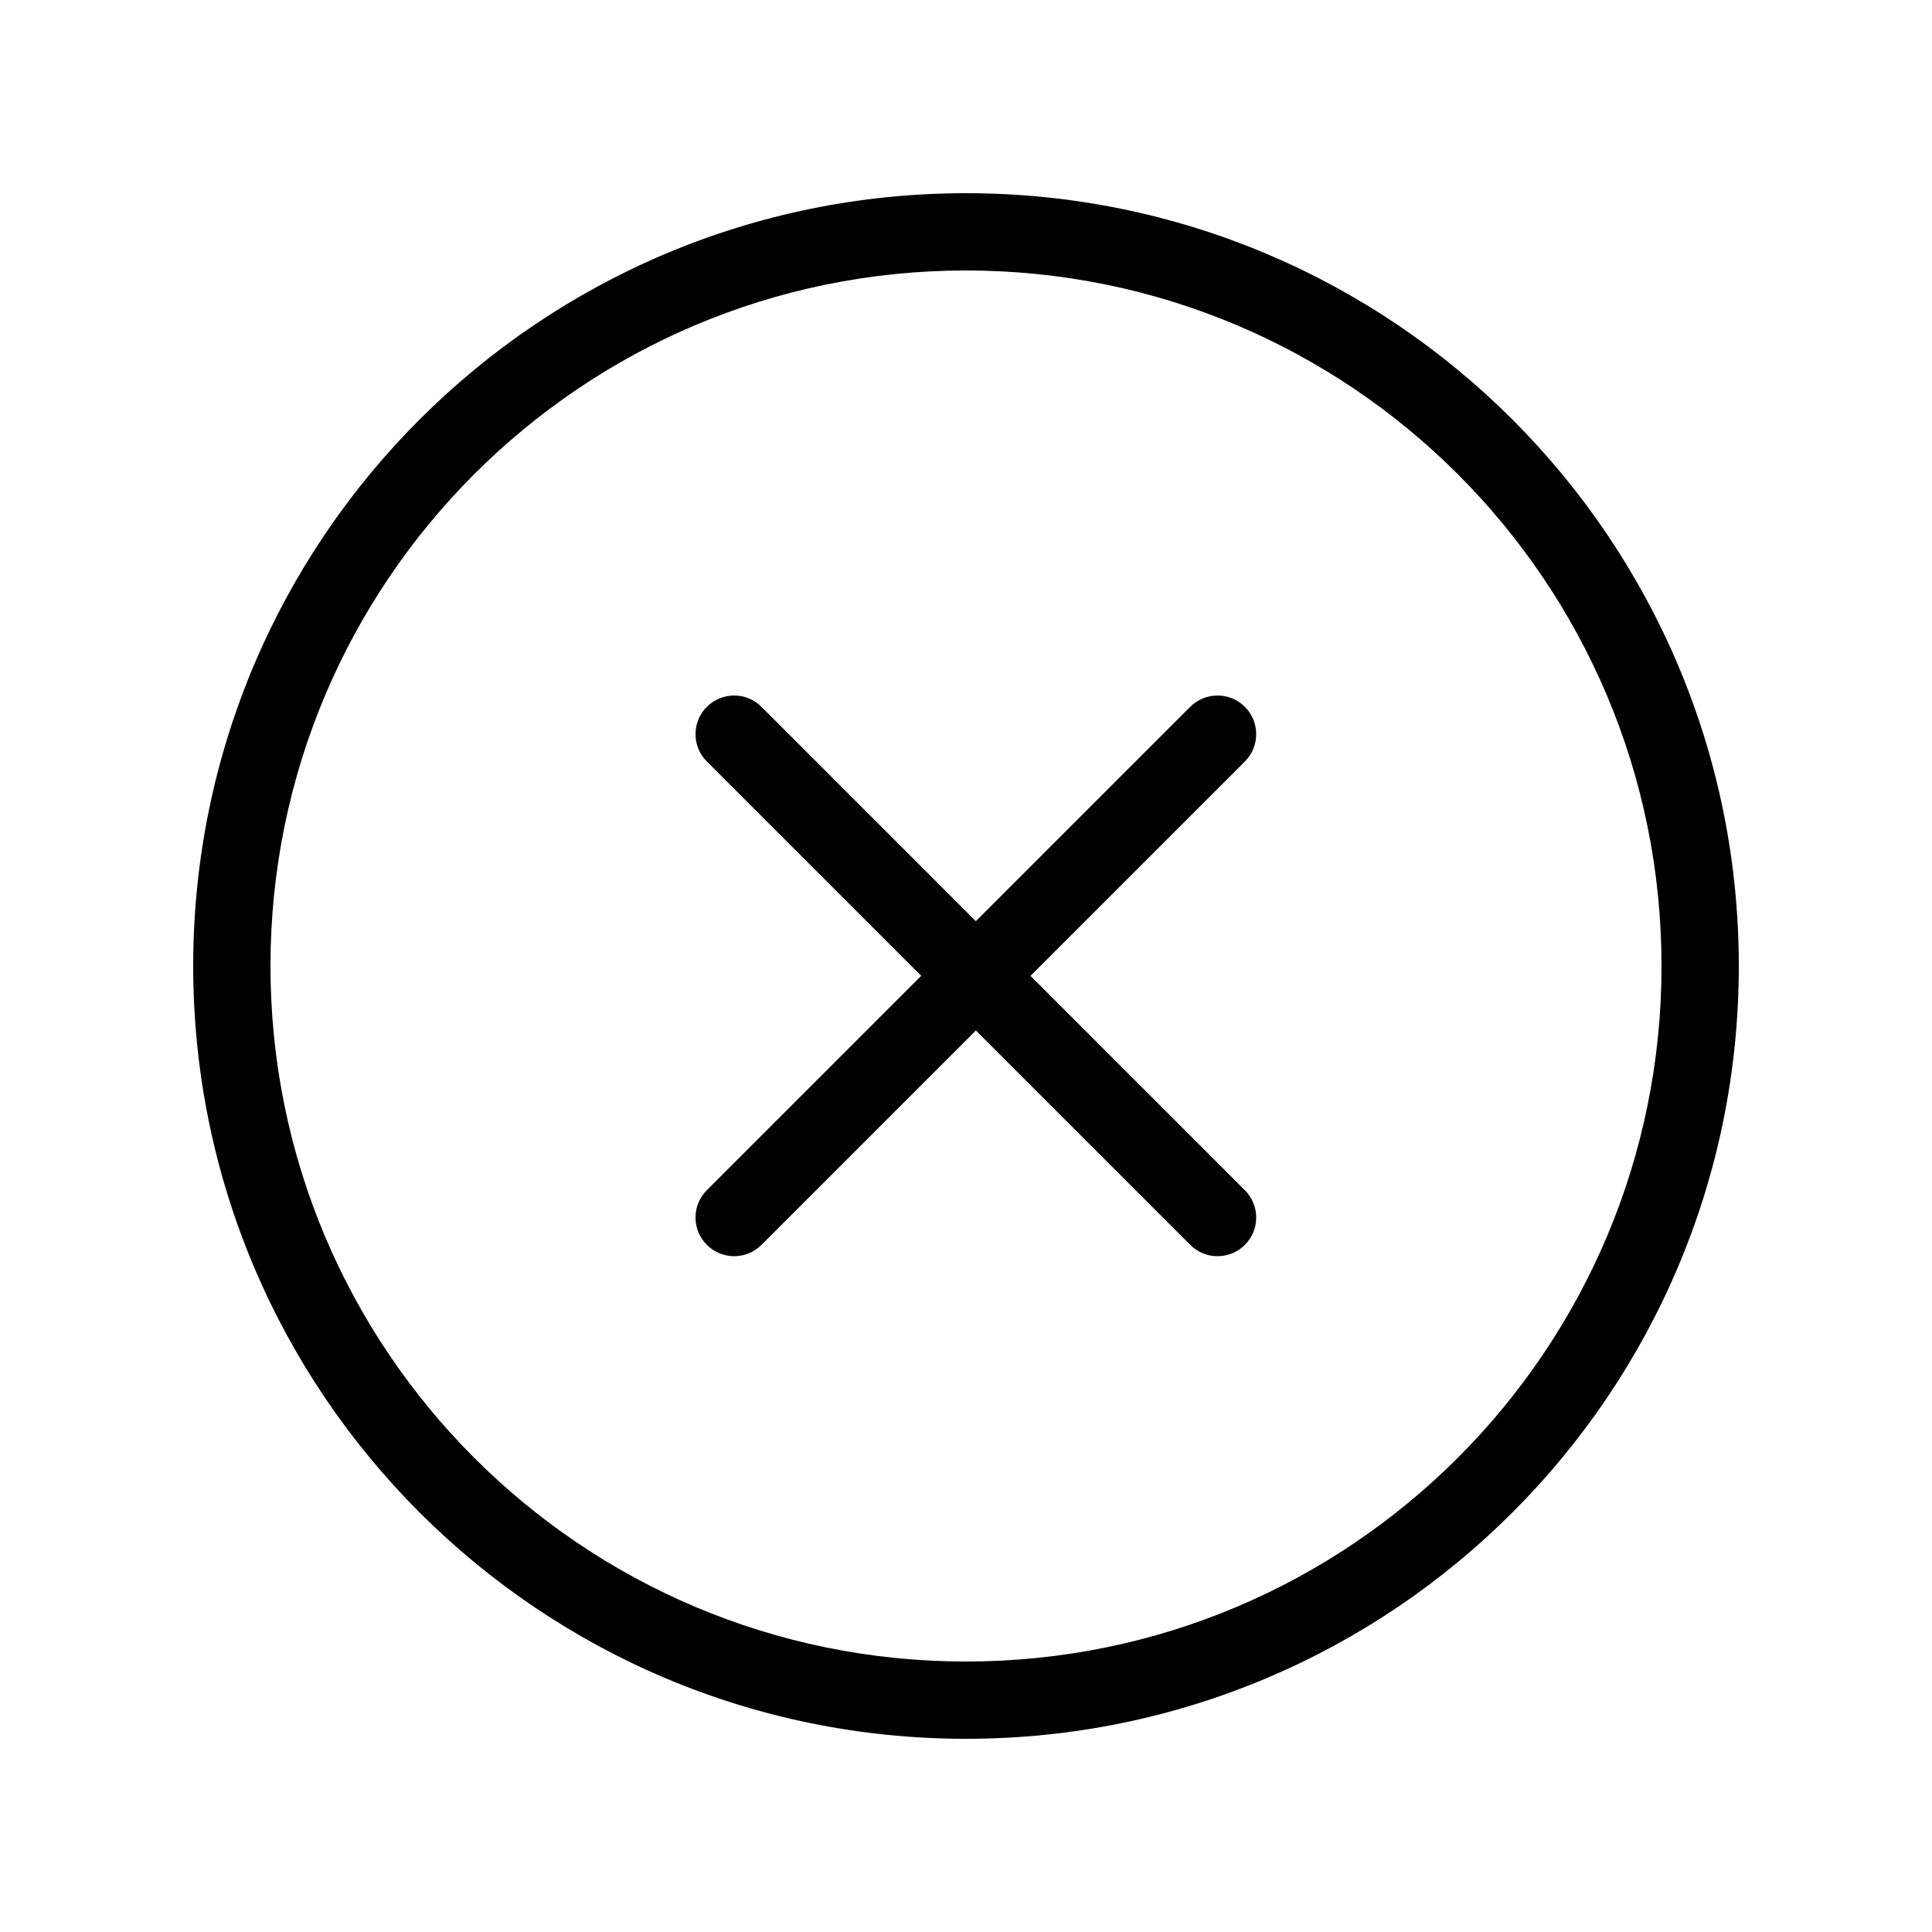
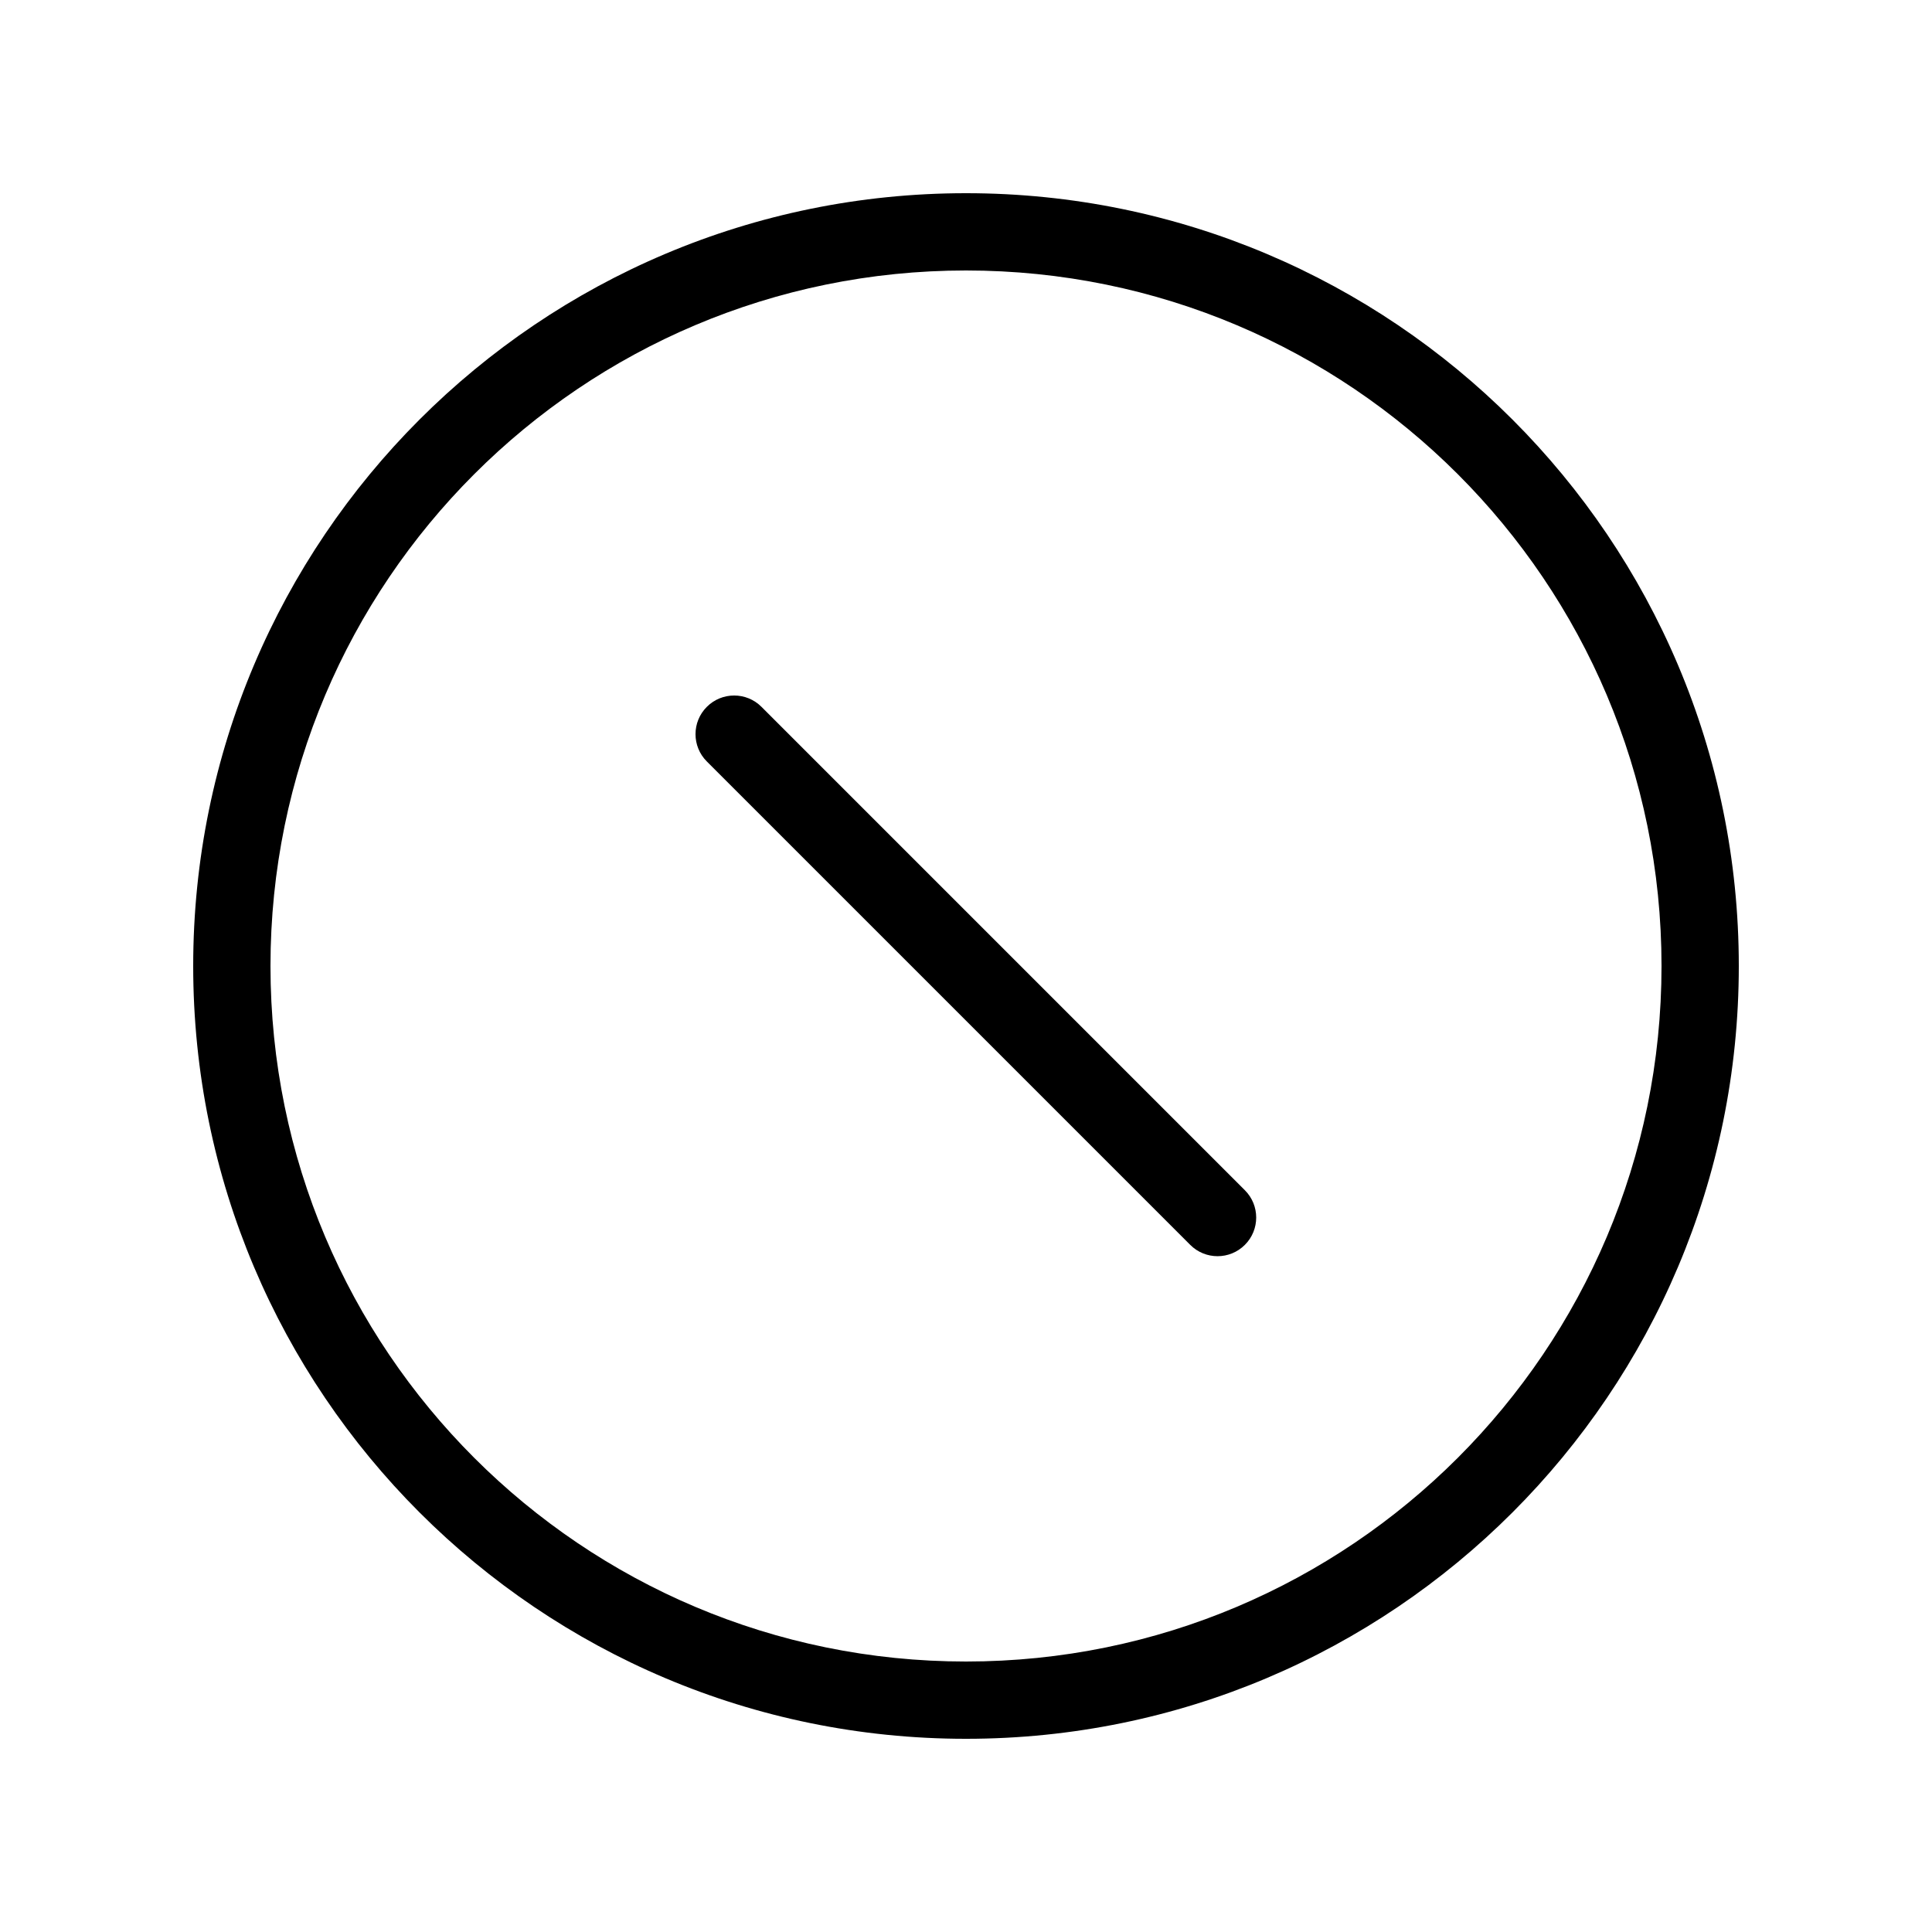
<svg xmlns="http://www.w3.org/2000/svg" width="50" height="50" viewBox="0 0 50 50" fill="none">
  <path fill-rule="evenodd" clip-rule="evenodd" d="M25 43C34.941 43 43 34.941 43 25C43 15.059 34.941 7 25 7C15.059 7 7 15.059 7 25C7 34.941 15.059 43 25 43ZM25 45C36.046 45 45 36.046 45 25C45 13.954 36.046 5 25 5C13.954 5 5 13.954 5 25C5 36.046 13.954 45 25 45Z" fill="black" />
  <path fill-rule="evenodd" clip-rule="evenodd" d="M18.293 18.293C18.683 17.902 19.317 17.902 19.707 18.293L32.217 30.803C32.608 31.193 32.608 31.827 32.217 32.217C31.827 32.608 31.193 32.608 30.803 32.217L18.293 19.707C17.902 19.317 17.902 18.683 18.293 18.293Z" fill="black" />
-   <path fill-rule="evenodd" clip-rule="evenodd" d="M18.293 32.217C17.902 31.827 17.902 31.193 18.293 30.803L30.803 18.293C31.193 17.902 31.827 17.902 32.217 18.293C32.608 18.683 32.608 19.317 32.217 19.707L19.707 32.217C19.317 32.608 18.683 32.608 18.293 32.217Z" fill="black" />
</svg>